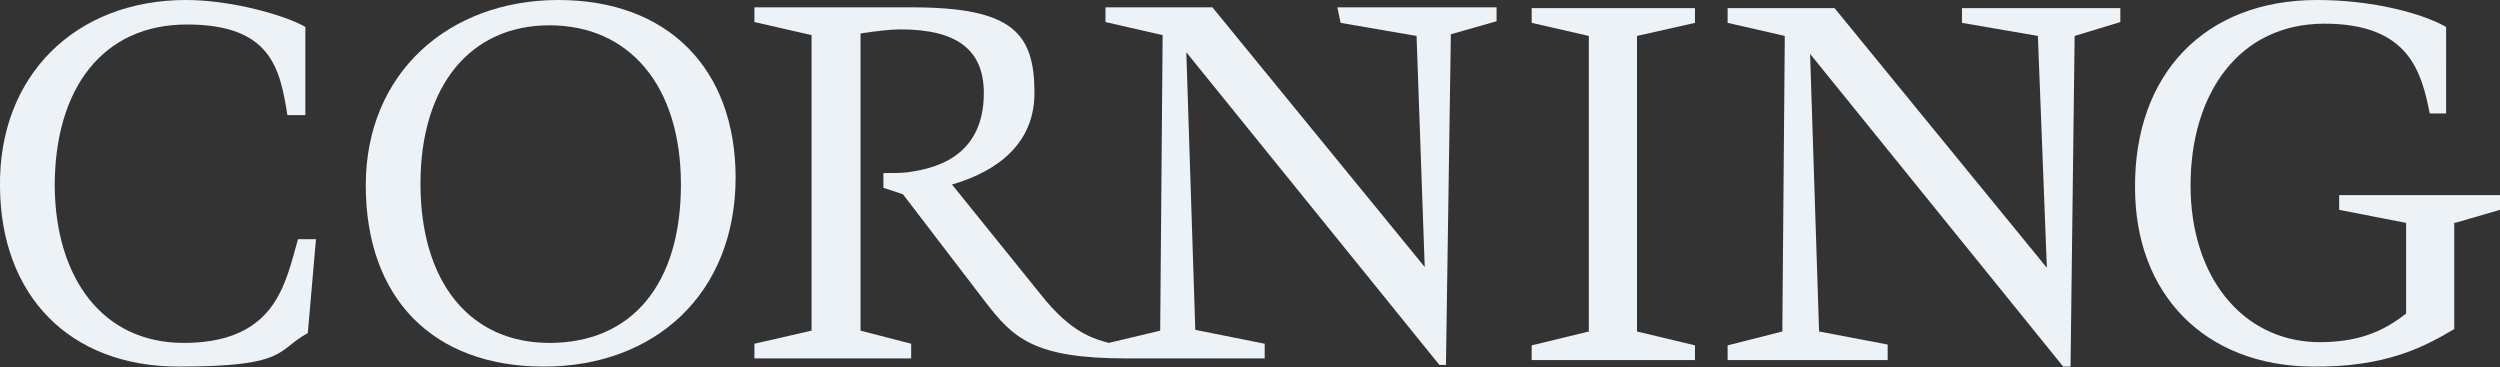
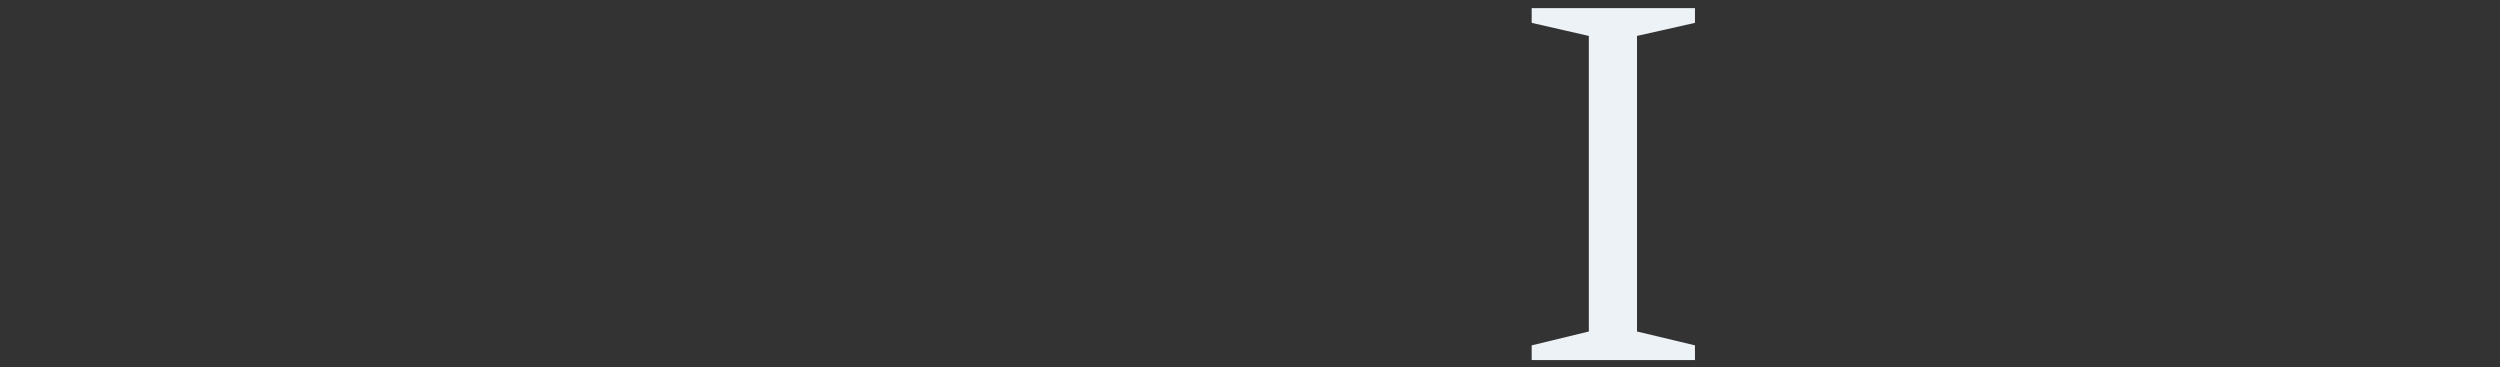
<svg xmlns="http://www.w3.org/2000/svg" id="_Õ_xBA__x2264__x201E__x5F_1" version="1.1" viewBox="0 0 306.2 45">
  <rect x="0" y="0" width="306.2" height="45" fill="#333333" stroke="none" />
  <defs>
    <style> .st0 { fill: #edf2f7; } </style>
  </defs>
-   <path class="st0" d="M90.1,21.8C90.1,8.4,81.8,0,68.4,0s-23.6,8.9-23.6,22.7,8.2,22.2,21.8,22.2,23.5-8.9,23.5-23.2h0ZM67.3,42c-9.8,0-15.8-7.5-15.8-19.5s6.1-19.4,15.8-19.4,16.1,7.3,16.1,19.5-6,19.4-16.1,19.4" />
-   <path class="st0" d="M164.2,2.8l9.3,1.6,1,28.3L148.5.9h-13.1v1.8l7,1.6-.3,36.2-6.3,1.5c-1.8-.5-4.6-1.2-8.3-5.9,0,0-9.7-12-10.9-13.5,3.8-1.1,10.1-3.9,10.1-11.2s-2.6-10.5-15-10.5h-19.3v1.8l7,1.6v36.2l-7,1.6v1.8h19.2v-1.8l-6.2-1.6V4.1c1.9-.3,3.7-.5,4.9-.5,6.9,0,10.2,2.5,10.2,7.8,0,8.2-6.6,9.3-9.3,9.7-.9.1-2,.1-3,.1v1.8l2.4.8,10.1,13.2c3.4,4.4,5.9,6.9,17.3,6.9h16.9v-1.8l-8.5-1.7-1.1-34,31,38.3h.8l.6-40.5,5.6-1.6V.9h-19.5" />
-   <polyline class="st0" points="231.2 42.2 222.8 40.6 221.7 6.6 252.7 44.9 253.6 44.9 254.1 4.4 259.7 2.7 259.7 1 240.3 1 240.3 2.8 249.6 4.4 250.7 32.8 224.7 1 211.6 1 211.6 2.8 218.6 4.4 218.3 40.6 211.6 42.3 211.6 44.1 231.2 44.1" />
-   <path class="st0" d="M35.8,31.8c-1.3,4.4-3.3,10.2-13.3,10.2s-15.7-8-15.8-19.2C6.7,10.8,12.6,3,22.9,3s11.4,5.4,12.3,11.1h2.2V3.3C35,1.9,28.4,0,22.8,0,9.2,0-.2,9.3,0,22.9c.1,13.2,8.4,22,21.9,22s11.9-2,15.8-4.1l1-11.5h-2.2" />
-   <path class="st0" d="M300.7,27.3l5.5-1.6v-1.8h-19.7v1.8l8.2,1.6v11.1c-2.9,2.3-6.1,3.6-11.1,3.5-9-.3-15.3-8-15.3-19.2s5.9-19.8,16.4-19.8,11.9,6.1,12.9,11h2V3.3c-2.8-1.6-8.8-3.3-15.8-3.3-13.7,0-22.4,9-22.3,23,0,13,8.5,21.8,21.7,21.9,9,.1,13.7-2.4,17.4-4.6v-13.1" />
  <polyline class="st0" points="207.6 42.3 200.5 40.6 200.5 4.4 207.6 2.8 207.6 1 187.6 1 187.6 2.8 194.6 4.4 194.6 40.6 187.6 42.3 187.6 44.1 207.6 44.1" />
</svg>